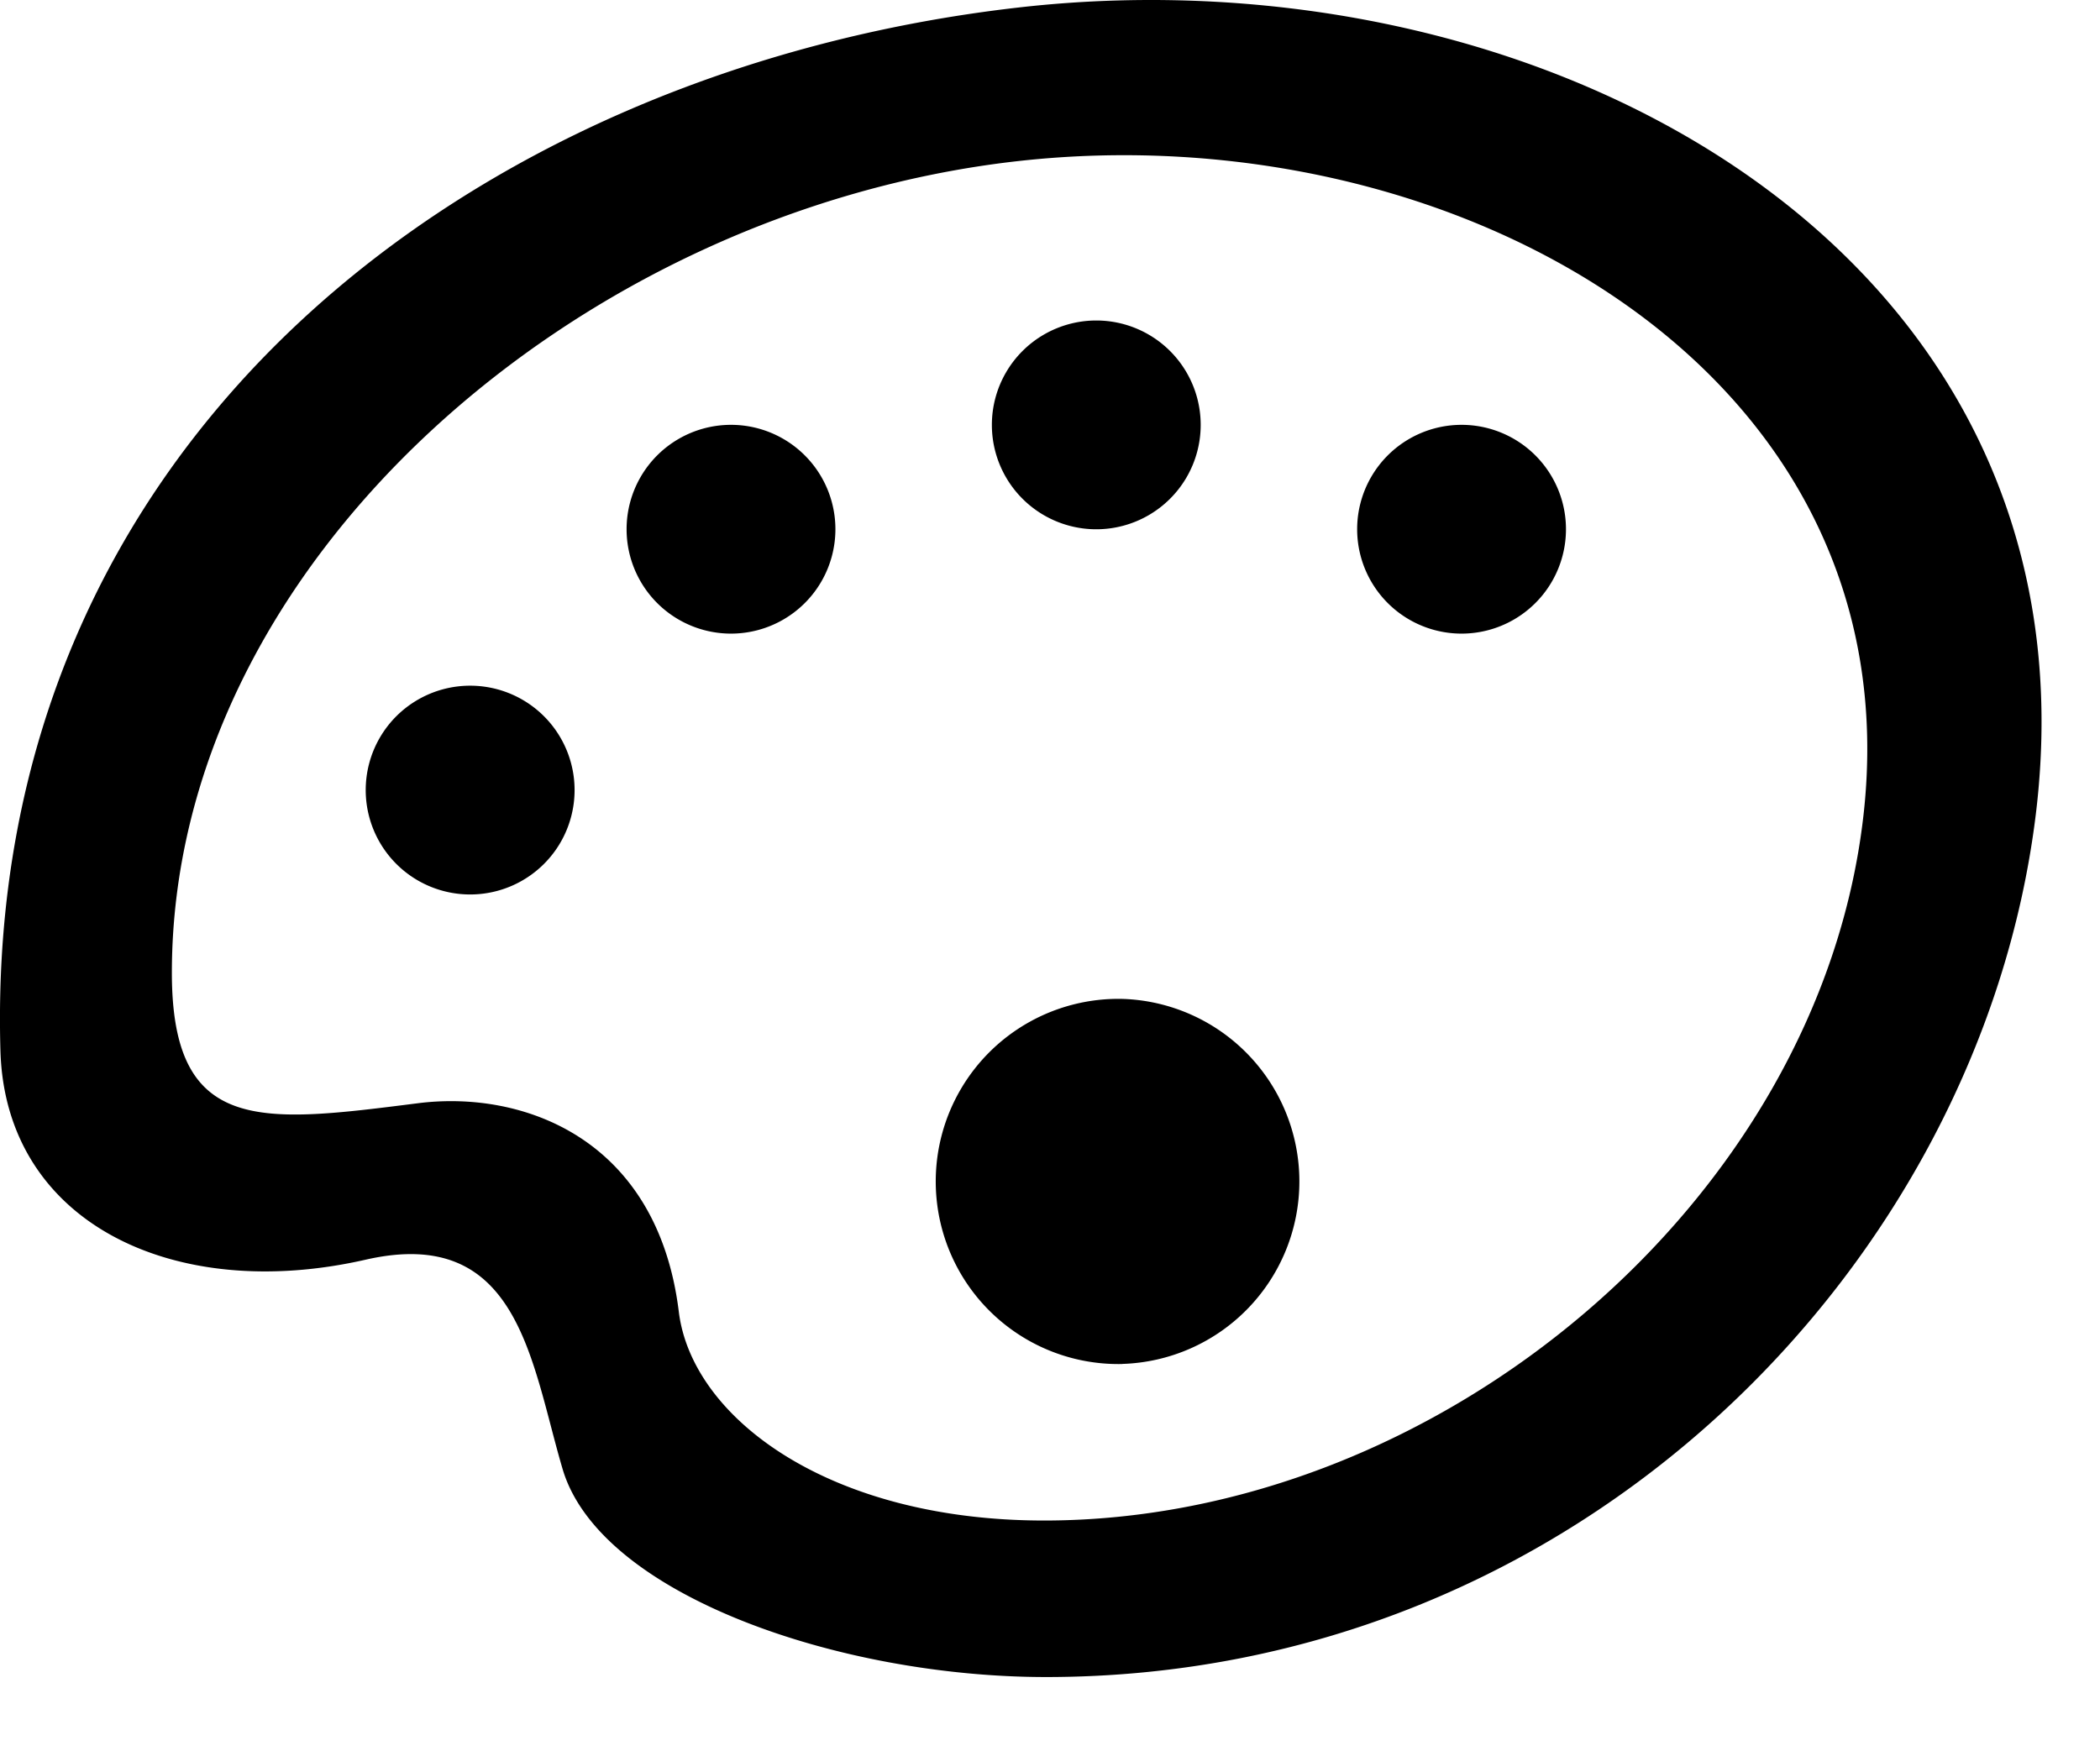
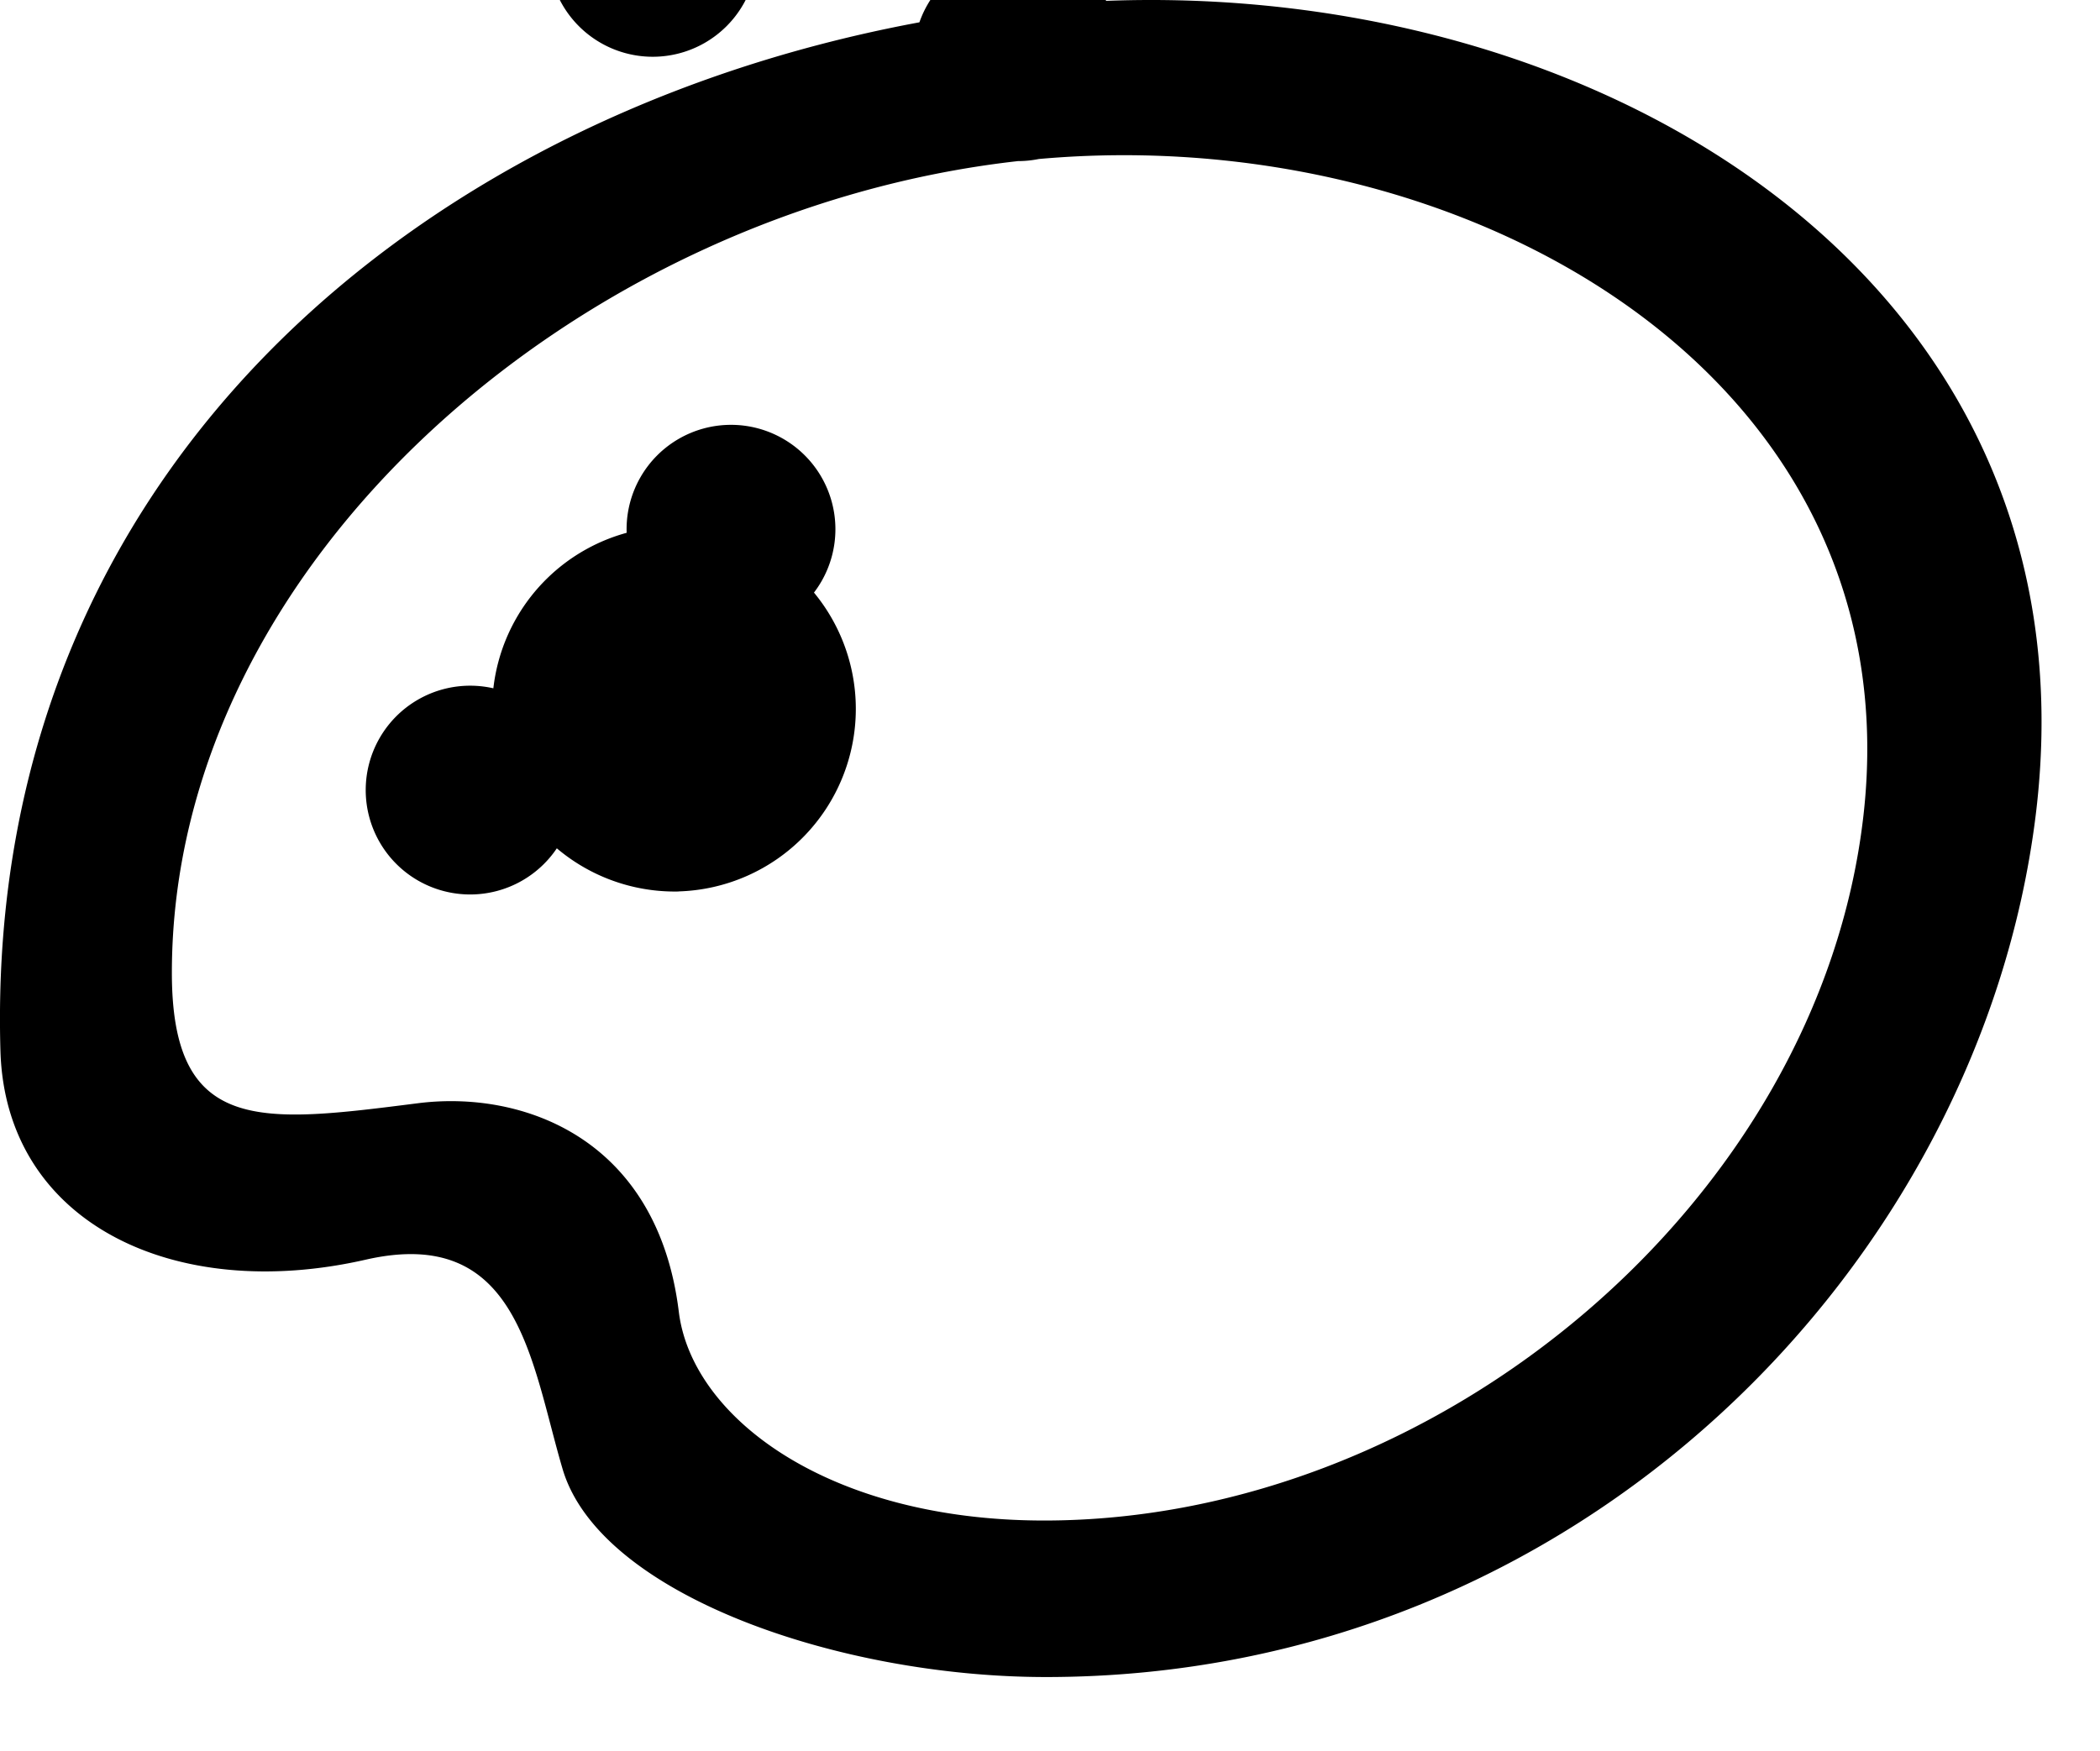
<svg xmlns="http://www.w3.org/2000/svg" t="1569467010117" class="icon" viewBox="0 0 1228 1024" version="1.1" p-id="14390" width="239.844" height="200">
  <defs>
    <style type="text/css" />
  </defs>
-   <path d="M1190.327 477.399c-32.409 260.296-265.416 503.492-578.703 503.492-120.83 0-260.859-48.127-282.619-121.598-18.585-62.924-25.6-142.948-115.147-122.519-112.126 25.6-210.633-21.504-213.603-122.059C-10.137 256.014 277.755 40.773 595.292 4.422c309.754-35.43 635.944 143.921 595.036 472.977zM595.292 94.225c-256.763 28.774-494.788 234.799-494.788 474.769 0 94.974 52.274 87.909 143.869 76.287 61.081-7.782 140.081 20.224 152.573 122.007 7.68 62.156 87.96 122.059 213.603 122.059 230.908 0 453.265-187.184 479.07-411.897 30.003-261.166-239.56-411.794-494.327-383.225z m259.375 276.373a61.029 61.029 0 1 1 0-122.11 61.029 61.029 0 0 1 0 122.11z m-198.345 427.205a106.801 106.801 0 1 1 0-213.551 106.801 106.801 0 0 1 0 213.5z m-15.257-488.234a61.029 61.029 0 1 1 0-122.11 61.029 61.029 0 0 1 0 122.11zM427.461 370.597a61.029 61.029 0 1 1 0-122.11 61.029 61.029 0 0 1 0 122.11z m-152.573 152.573a61.029 61.029 0 1 1 0.051-122.11 61.029 61.029 0 0 1 0 122.11z" p-id="14391" />
+   <path d="M1190.327 477.399c-32.409 260.296-265.416 503.492-578.703 503.492-120.83 0-260.859-48.127-282.619-121.598-18.585-62.924-25.6-142.948-115.147-122.519-112.126 25.6-210.633-21.504-213.603-122.059C-10.137 256.014 277.755 40.773 595.292 4.422c309.754-35.43 635.944 143.921 595.036 472.977zM595.292 94.225c-256.763 28.774-494.788 234.799-494.788 474.769 0 94.974 52.274 87.909 143.869 76.287 61.081-7.782 140.081 20.224 152.573 122.007 7.68 62.156 87.96 122.059 213.603 122.059 230.908 0 453.265-187.184 479.07-411.897 30.003-261.166-239.56-411.794-494.327-383.225z a61.029 61.029 0 1 1 0-122.11 61.029 61.029 0 0 1 0 122.11z m-198.345 427.205a106.801 106.801 0 1 1 0-213.551 106.801 106.801 0 0 1 0 213.5z m-15.257-488.234a61.029 61.029 0 1 1 0-122.11 61.029 61.029 0 0 1 0 122.11zM427.461 370.597a61.029 61.029 0 1 1 0-122.11 61.029 61.029 0 0 1 0 122.11z m-152.573 152.573a61.029 61.029 0 1 1 0.051-122.11 61.029 61.029 0 0 1 0 122.11z" p-id="14391" />
</svg>